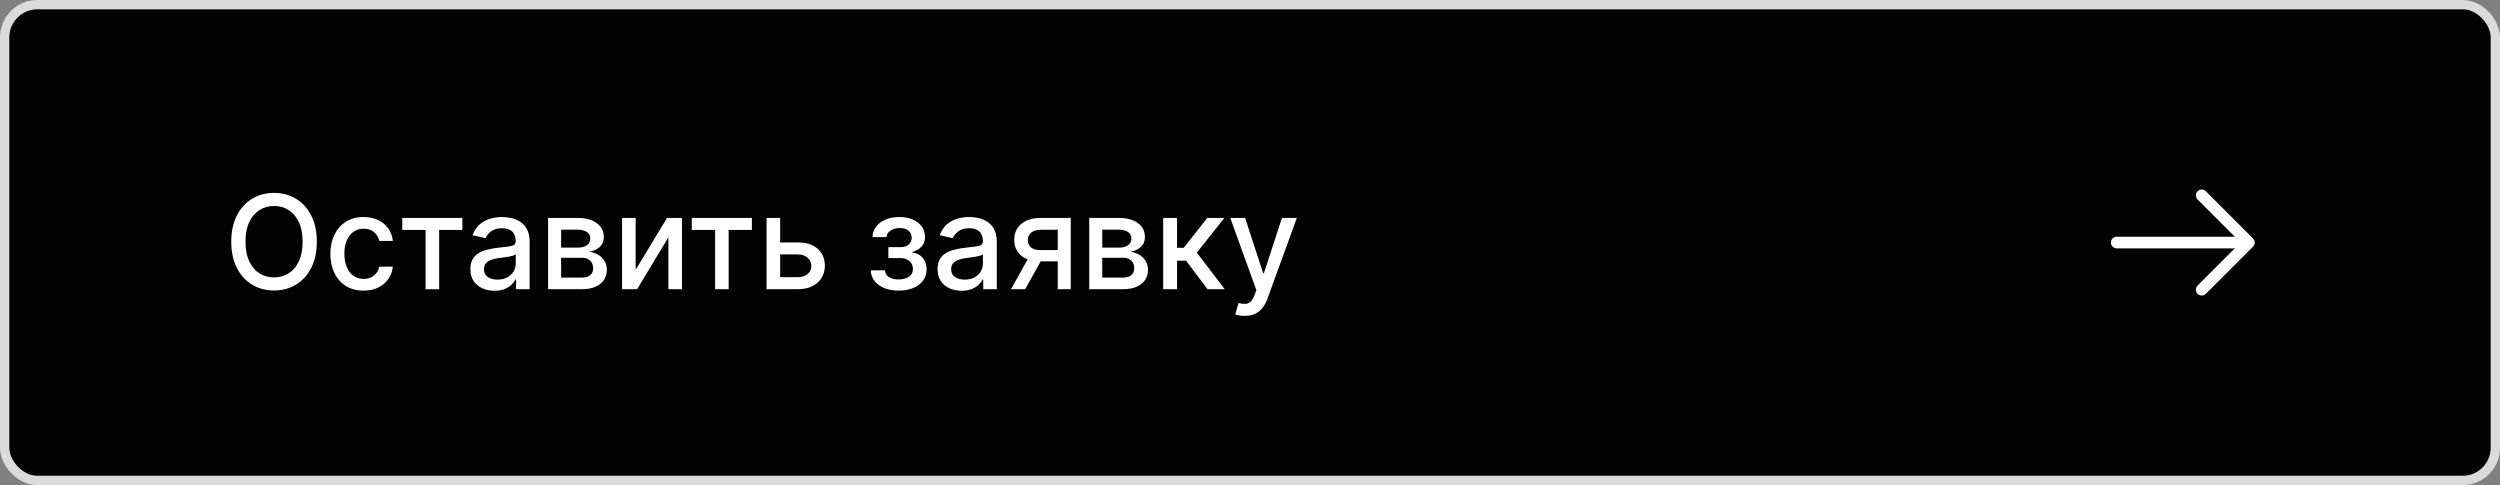
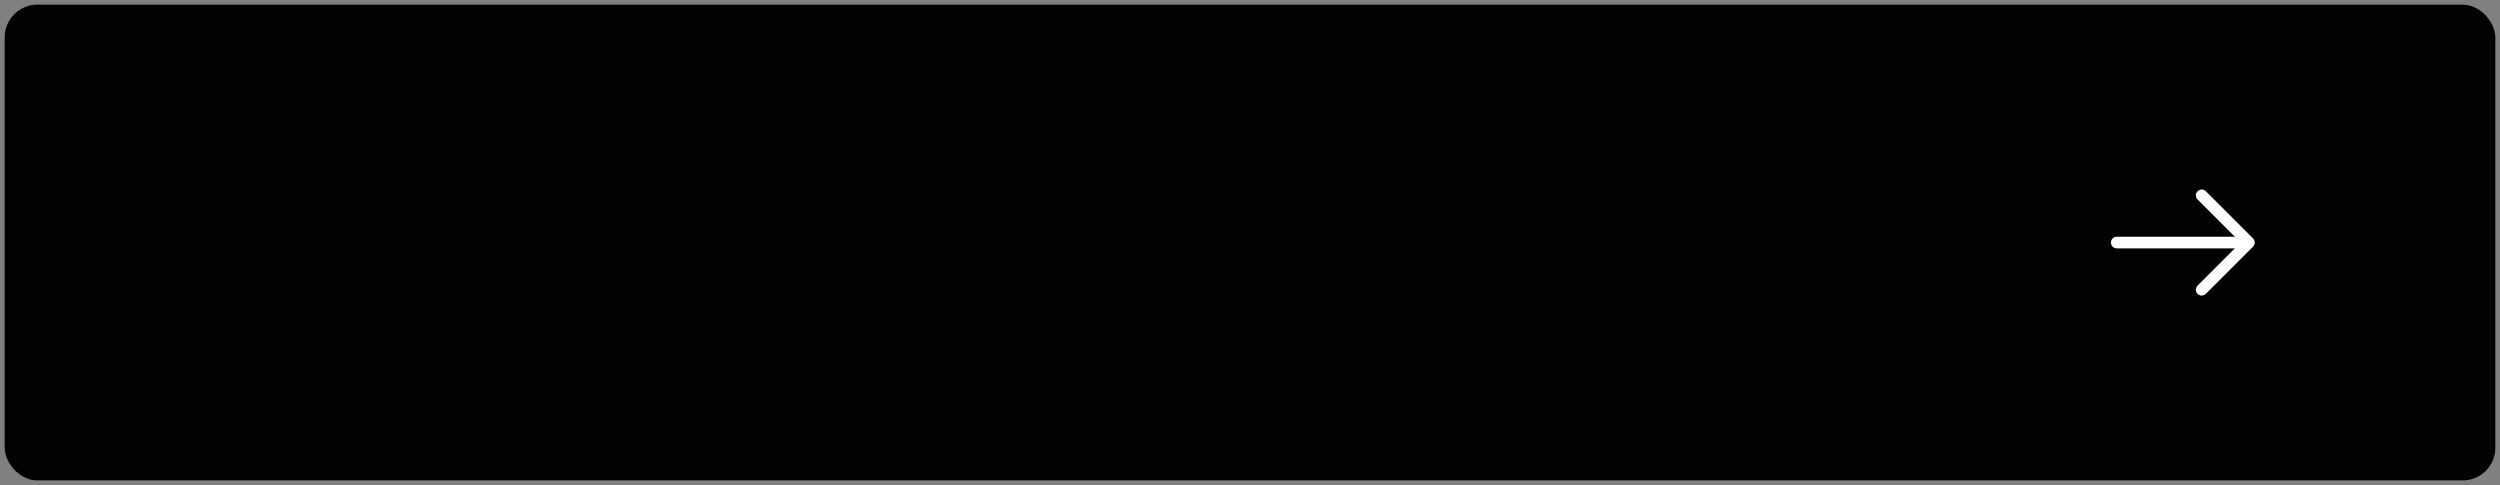
<svg xmlns="http://www.w3.org/2000/svg" width="268" height="52" viewBox="0 0 268 52" fill="none">
  <rect x="0" y="0" width="268" height="52" fill="#808080" stroke="none" />
  <rect x="0.5" y="0.5" width="267" height="51" rx="3.5" fill="#020202" />
-   <rect x="0.5" y="0.5" width="267" height="51" rx="3.5" stroke="#DBDBDB" />
-   <path d="M33.963 25.909C33.963 26.996 33.764 27.931 33.367 28.713C32.969 29.492 32.423 30.092 31.731 30.513C31.041 30.93 30.258 31.139 29.379 31.139C28.498 31.139 27.71 30.93 27.018 30.513C26.328 30.092 25.785 29.49 25.387 28.708C24.989 27.926 24.791 26.993 24.791 25.909C24.791 24.822 24.989 23.889 25.387 23.11C25.785 22.328 26.328 21.728 27.018 21.31C27.71 20.889 28.498 20.679 29.379 20.679C30.258 20.679 31.041 20.889 31.731 21.31C32.423 21.728 32.969 22.328 33.367 23.11C33.764 23.889 33.963 24.822 33.963 25.909ZM32.442 25.909C32.442 25.081 32.307 24.383 32.039 23.816C31.774 23.246 31.409 22.815 30.945 22.523C30.485 22.229 29.963 22.081 29.379 22.081C28.793 22.081 28.269 22.229 27.808 22.523C27.348 22.815 26.983 23.246 26.715 23.816C26.449 24.383 26.317 25.081 26.317 25.909C26.317 26.738 26.449 27.437 26.715 28.007C26.983 28.574 27.348 29.005 27.808 29.3C28.269 29.591 28.793 29.737 29.379 29.737C29.963 29.737 30.485 29.591 30.945 29.3C31.409 29.005 31.774 28.574 32.039 28.007C32.307 27.437 32.442 26.738 32.442 25.909ZM38.976 31.154C38.237 31.154 37.6 30.987 37.067 30.652C36.536 30.314 36.129 29.848 35.844 29.255C35.559 28.662 35.416 27.982 35.416 27.217C35.416 26.441 35.562 25.757 35.853 25.163C36.145 24.567 36.556 24.101 37.087 23.766C37.617 23.432 38.242 23.264 38.961 23.264C39.541 23.264 40.058 23.372 40.512 23.587C40.966 23.799 41.332 24.098 41.611 24.482C41.892 24.867 42.06 25.316 42.113 25.829H40.666C40.587 25.472 40.404 25.163 40.119 24.905C39.837 24.646 39.46 24.517 38.986 24.517C38.571 24.517 38.208 24.626 37.897 24.845C37.589 25.061 37.348 25.369 37.176 25.77C37.004 26.168 36.917 26.638 36.917 27.182C36.917 27.739 37.002 28.219 37.171 28.624C37.34 29.028 37.579 29.341 37.887 29.563C38.198 29.785 38.565 29.896 38.986 29.896C39.267 29.896 39.523 29.845 39.751 29.742C39.983 29.636 40.177 29.485 40.333 29.29C40.492 29.094 40.603 28.859 40.666 28.584H42.113C42.06 29.078 41.899 29.518 41.63 29.906C41.362 30.294 41.002 30.599 40.552 30.821C40.104 31.043 39.579 31.154 38.976 31.154ZM43.124 24.646V23.364H49.568V24.646H47.077V31H45.625V24.646H43.124ZM53.007 31.169C52.523 31.169 52.085 31.079 51.694 30.901C51.303 30.718 50.993 30.455 50.765 30.11C50.539 29.765 50.426 29.343 50.426 28.842C50.426 28.412 50.509 28.057 50.675 27.778C50.841 27.5 51.065 27.28 51.346 27.117C51.628 26.955 51.943 26.832 52.291 26.749C52.639 26.666 52.993 26.604 53.355 26.56C53.812 26.507 54.183 26.464 54.468 26.431C54.753 26.395 54.961 26.337 55.09 26.257C55.219 26.178 55.284 26.048 55.284 25.869V25.834C55.284 25.4 55.161 25.064 54.916 24.825C54.674 24.587 54.313 24.467 53.832 24.467C53.332 24.467 52.937 24.578 52.649 24.8C52.364 25.019 52.166 25.263 52.057 25.531L50.66 25.213C50.826 24.749 51.068 24.375 51.386 24.09C51.708 23.801 52.077 23.592 52.495 23.463C52.912 23.331 53.351 23.264 53.812 23.264C54.117 23.264 54.44 23.301 54.782 23.374C55.126 23.443 55.448 23.572 55.746 23.761C56.048 23.95 56.295 24.22 56.487 24.572C56.679 24.92 56.775 25.372 56.775 25.929V31H55.324V29.956H55.264C55.168 30.148 55.024 30.337 54.831 30.523C54.639 30.708 54.392 30.863 54.091 30.985C53.789 31.108 53.428 31.169 53.007 31.169ZM53.33 29.976C53.741 29.976 54.092 29.895 54.384 29.732C54.679 29.57 54.903 29.358 55.055 29.096C55.211 28.831 55.289 28.547 55.289 28.246V27.261C55.236 27.314 55.133 27.364 54.98 27.41C54.831 27.454 54.661 27.492 54.468 27.525C54.276 27.555 54.089 27.583 53.907 27.609C53.724 27.633 53.572 27.652 53.449 27.669C53.161 27.706 52.897 27.767 52.659 27.853C52.423 27.939 52.234 28.063 52.092 28.226C51.953 28.385 51.883 28.597 51.883 28.862C51.883 29.23 52.019 29.509 52.291 29.697C52.563 29.883 52.909 29.976 53.33 29.976ZM58.755 31V23.364H61.922C62.784 23.364 63.467 23.548 63.97 23.916C64.474 24.28 64.726 24.776 64.726 25.402C64.726 25.849 64.584 26.204 64.299 26.466C64.013 26.728 63.636 26.903 63.165 26.993C63.506 27.033 63.819 27.135 64.105 27.301C64.39 27.463 64.618 27.682 64.791 27.957C64.966 28.233 65.054 28.561 65.054 28.942C65.054 29.346 64.95 29.704 64.741 30.016C64.532 30.324 64.229 30.566 63.831 30.741C63.437 30.914 62.961 31 62.404 31H58.755ZM60.152 29.757H62.404C62.772 29.757 63.06 29.669 63.269 29.494C63.478 29.318 63.583 29.079 63.583 28.778C63.583 28.423 63.478 28.145 63.269 27.942C63.06 27.737 62.772 27.634 62.404 27.634H60.152V29.757ZM60.152 26.546H61.937C62.215 26.546 62.454 26.506 62.653 26.426C62.855 26.347 63.009 26.234 63.115 26.088C63.225 25.939 63.279 25.763 63.279 25.561C63.279 25.266 63.158 25.036 62.916 24.87C62.674 24.704 62.343 24.621 61.922 24.621H60.152V26.546ZM68.141 28.917L71.507 23.364H73.108V31H71.651V25.442L68.301 31H66.685V23.364H68.141V28.917ZM74.16 24.646V23.364H80.603V24.646H78.112V31H76.66V24.646H74.16ZM83.294 25.989H85.511C86.446 25.989 87.165 26.221 87.669 26.685C88.172 27.149 88.424 27.747 88.424 28.479C88.424 28.957 88.312 29.386 88.086 29.767C87.861 30.148 87.531 30.45 87.097 30.672C86.663 30.891 86.134 31 85.511 31H82.175V23.364H83.632V29.717H85.511C85.939 29.717 86.29 29.606 86.565 29.384C86.84 29.159 86.978 28.872 86.978 28.524C86.978 28.156 86.84 27.856 86.565 27.624C86.29 27.389 85.939 27.271 85.511 27.271H83.294V25.989ZM93.344 28.982H94.865C94.885 29.293 95.026 29.533 95.288 29.702C95.553 29.871 95.896 29.956 96.317 29.956C96.744 29.956 97.109 29.865 97.41 29.683C97.712 29.497 97.863 29.21 97.863 28.822C97.863 28.59 97.805 28.388 97.689 28.216C97.576 28.04 97.415 27.904 97.207 27.808C97.001 27.712 96.758 27.664 96.476 27.664H95.233V26.496H96.476C96.897 26.496 97.212 26.4 97.421 26.207C97.629 26.015 97.734 25.775 97.734 25.486C97.734 25.175 97.621 24.925 97.396 24.736C97.174 24.544 96.864 24.447 96.466 24.447C96.062 24.447 95.725 24.539 95.457 24.721C95.188 24.9 95.047 25.132 95.034 25.417H93.533C93.543 24.989 93.672 24.615 93.921 24.293C94.172 23.968 94.51 23.717 94.935 23.538C95.362 23.355 95.848 23.264 96.391 23.264C96.958 23.264 97.449 23.355 97.863 23.538C98.277 23.72 98.597 23.972 98.822 24.293C99.051 24.615 99.165 24.984 99.165 25.402C99.165 25.823 99.04 26.168 98.788 26.436C98.539 26.701 98.214 26.892 97.813 27.008V27.087C98.108 27.107 98.37 27.197 98.599 27.356C98.827 27.515 99.006 27.725 99.136 27.987C99.265 28.249 99.329 28.546 99.329 28.877C99.329 29.345 99.2 29.749 98.942 30.09C98.687 30.432 98.332 30.695 97.878 30.881C97.427 31.063 96.912 31.154 96.332 31.154C95.768 31.154 95.263 31.066 94.815 30.891C94.371 30.712 94.018 30.46 93.756 30.135C93.498 29.81 93.36 29.426 93.344 28.982ZM103.087 31.169C102.603 31.169 102.165 31.079 101.774 30.901C101.383 30.718 101.073 30.455 100.845 30.11C100.619 29.765 100.507 29.343 100.507 28.842C100.507 28.412 100.589 28.057 100.755 27.778C100.921 27.5 101.145 27.28 101.426 27.117C101.708 26.955 102.023 26.832 102.371 26.749C102.719 26.666 103.074 26.604 103.435 26.56C103.892 26.507 104.263 26.464 104.548 26.431C104.834 26.395 105.041 26.337 105.17 26.257C105.299 26.178 105.364 26.048 105.364 25.869V25.834C105.364 25.4 105.241 25.064 104.996 24.825C104.754 24.587 104.393 24.467 103.912 24.467C103.412 24.467 103.017 24.578 102.729 24.8C102.444 25.019 102.247 25.263 102.137 25.531L100.74 25.213C100.906 24.749 101.148 24.375 101.466 24.09C101.788 23.801 102.157 23.592 102.575 23.463C102.992 23.331 103.432 23.264 103.892 23.264C104.197 23.264 104.52 23.301 104.862 23.374C105.206 23.443 105.528 23.572 105.826 23.761C106.128 23.95 106.375 24.22 106.567 24.572C106.759 24.92 106.855 25.372 106.855 25.929V31H105.404V29.956H105.344C105.248 30.148 105.104 30.337 104.911 30.523C104.719 30.708 104.472 30.863 104.171 30.985C103.869 31.108 103.508 31.169 103.087 31.169ZM103.41 29.976C103.821 29.976 104.172 29.895 104.464 29.732C104.759 29.57 104.983 29.358 105.135 29.096C105.291 28.831 105.369 28.547 105.369 28.246V27.261C105.316 27.314 105.213 27.364 105.061 27.41C104.911 27.454 104.741 27.492 104.548 27.525C104.356 27.555 104.169 27.583 103.987 27.609C103.804 27.633 103.652 27.652 103.529 27.669C103.241 27.706 102.977 27.767 102.739 27.853C102.503 27.939 102.315 28.063 102.172 28.226C102.033 28.385 101.963 28.597 101.963 28.862C101.963 29.23 102.099 29.509 102.371 29.697C102.643 29.883 102.989 29.976 103.41 29.976ZM113.389 31V24.631H111.56C111.125 24.631 110.787 24.733 110.545 24.935C110.304 25.137 110.183 25.402 110.183 25.73C110.183 26.055 110.294 26.317 110.516 26.516C110.741 26.711 111.056 26.809 111.46 26.809H113.822V28.012H111.46C110.897 28.012 110.41 27.919 109.999 27.734C109.591 27.545 109.276 27.278 109.054 26.933C108.835 26.588 108.726 26.181 108.726 25.71C108.726 25.23 108.839 24.815 109.064 24.467C109.293 24.116 109.619 23.844 110.043 23.652C110.471 23.46 110.976 23.364 111.56 23.364H114.786V31H113.389ZM108.378 31L110.531 27.142H112.052L109.899 31H108.378ZM116.765 31V23.364H119.932C120.794 23.364 121.476 23.548 121.98 23.916C122.484 24.28 122.736 24.776 122.736 25.402C122.736 25.849 122.593 26.204 122.308 26.466C122.023 26.728 121.645 26.903 121.175 26.993C121.516 27.033 121.829 27.135 122.114 27.301C122.399 27.463 122.628 27.682 122.8 27.957C122.976 28.233 123.064 28.561 123.064 28.942C123.064 29.346 122.96 29.704 122.751 30.016C122.542 30.324 122.239 30.566 121.841 30.741C121.446 30.914 120.971 31 120.414 31H116.765ZM118.162 29.757H120.414C120.782 29.757 121.07 29.669 121.279 29.494C121.488 29.318 121.592 29.079 121.592 28.778C121.592 28.423 121.488 28.145 121.279 27.942C121.07 27.737 120.782 27.634 120.414 27.634H118.162V29.757ZM118.162 26.546H119.947C120.225 26.546 120.464 26.506 120.663 26.426C120.865 26.347 121.019 26.234 121.125 26.088C121.234 25.939 121.289 25.763 121.289 25.561C121.289 25.266 121.168 25.036 120.926 24.87C120.684 24.704 120.353 24.621 119.932 24.621H118.162V26.546ZM124.695 31V23.364H126.181V26.565H126.897L129.418 23.364H131.257L128.299 27.077L131.292 31H129.447L127.146 27.947H126.181V31H124.695ZM133.427 33.864C133.205 33.864 133.003 33.845 132.821 33.809C132.638 33.776 132.502 33.739 132.413 33.7L132.771 32.481C133.043 32.554 133.285 32.586 133.497 32.576C133.709 32.566 133.896 32.486 134.059 32.337C134.224 32.188 134.37 31.945 134.496 31.607L134.68 31.099L131.886 23.364H133.477L135.411 29.29H135.49L137.424 23.364H139.02L135.873 32.019C135.727 32.417 135.542 32.753 135.316 33.028C135.091 33.307 134.823 33.516 134.511 33.655C134.199 33.794 133.838 33.864 133.427 33.864Z" fill="white" />
  <path d="M236.023 20.941L241.082 26L236.023 31.058" stroke="white" stroke-width="1.25" stroke-miterlimit="10" stroke-linecap="round" stroke-linejoin="round" />
  <path d="M226.914 26H240.939" stroke="white" stroke-width="1.25" stroke-miterlimit="10" stroke-linecap="round" stroke-linejoin="round" />
</svg>